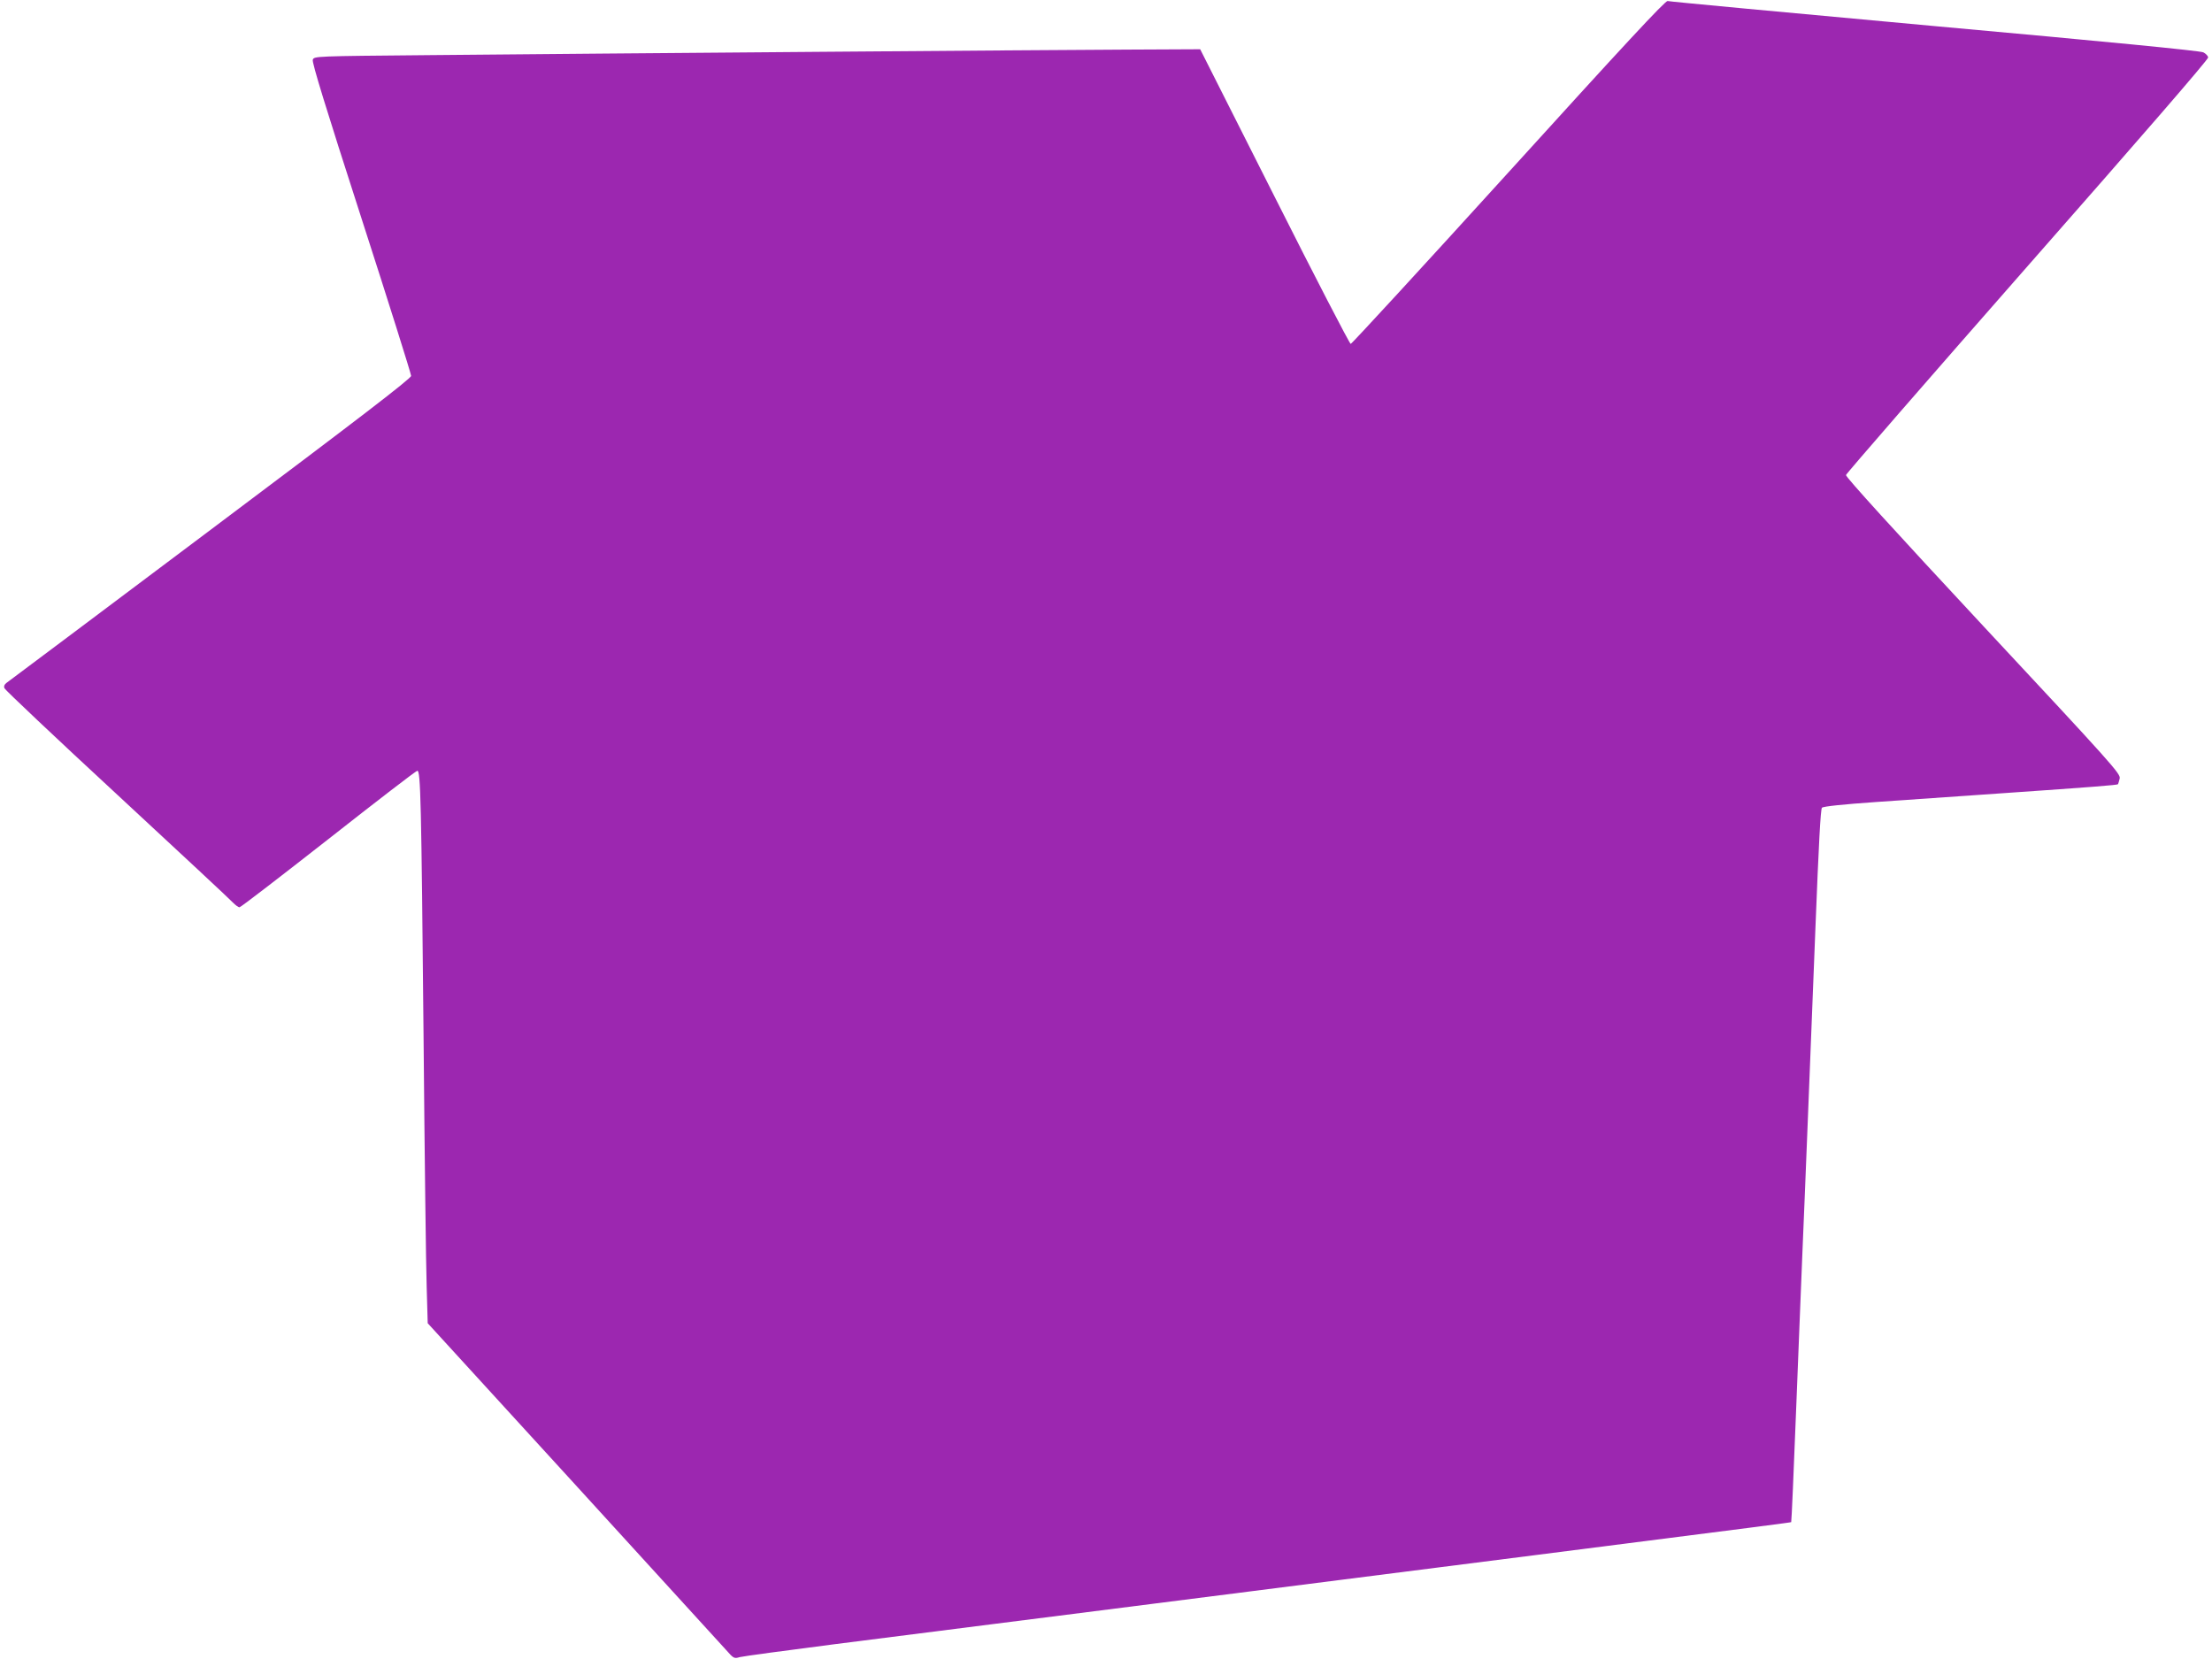
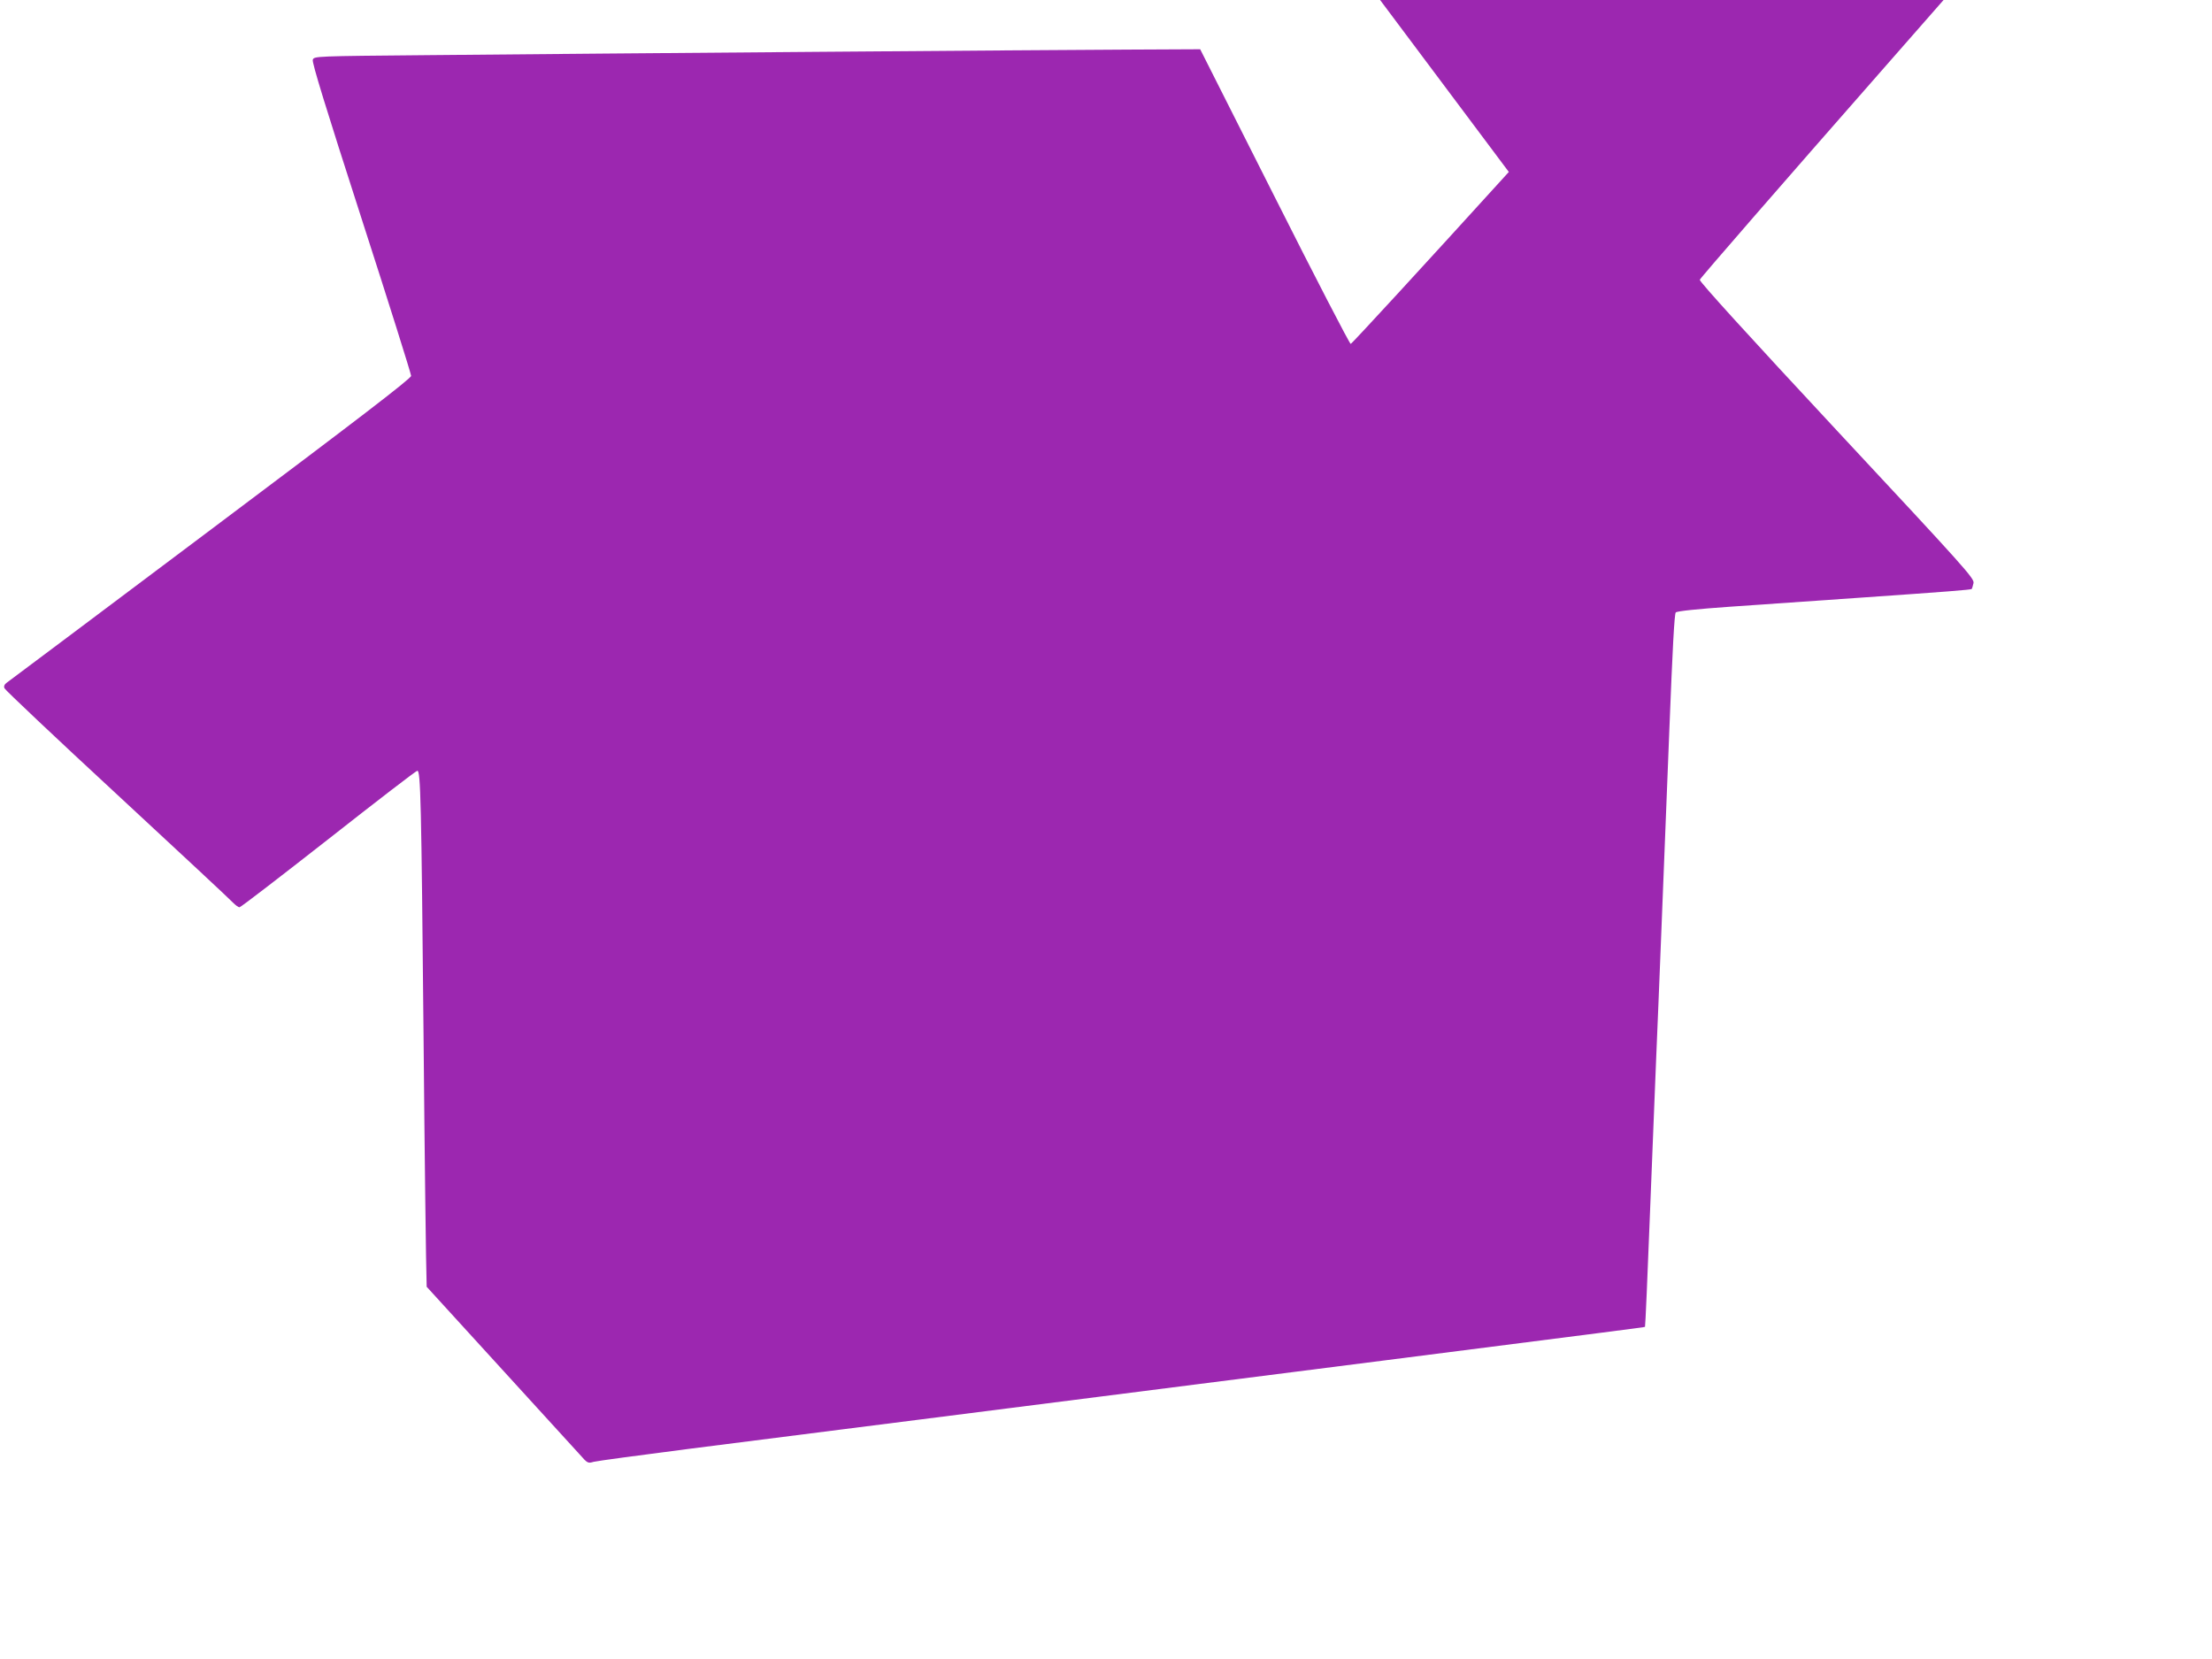
<svg xmlns="http://www.w3.org/2000/svg" version="1.0" width="1280pt" height="960pt" viewBox="0 0 1280 960" preserveAspectRatio="xMidYMid meet">
  <g transform="translate(0,960) scale(0.1,-0.1)" fill="#9c27b0" stroke="none">
-     <path d="M8731 8605 c-497 -547 -909 -995 -915 -995 -6 0 -205 384 -441 853 l-430 852 -420 -2 c-464 -2 -2992 -22 -4039 -32 -664 -6 -669 -6 -676 -27 -6 -14 76 -280 281 -915 159 -492 288 -903 288 -914 0 -15 -302 -247 -1162 -892 -639 -480 -1170 -878 -1180 -885 -12 -9 -16 -20 -11 -31 3 -9 297 -287 653 -616 355 -329 657 -610 670 -625 14 -14 30 -26 37 -26 7 0 238 178 515 395 276 217 507 395 514 395 19 0 23 -170 36 -1540 6 -679 14 -1330 18 -1446 l6 -211 840 -919 c462 -506 861 -943 886 -971 44 -50 47 -52 80 -42 19 5 264 38 544 74 281 36 688 87 905 115 217 27 643 82 945 120 303 39 798 101 1100 140 303 39 798 101 1100 140 1319 168 1488 190 1490 192 2 2 15 300 29 663 14 363 31 768 36 900 6 132 19 463 30 735 11 272 31 794 46 1160 18 459 29 669 37 676 8 8 127 20 312 33 165 11 496 34 735 51 534 37 660 47 666 52 2 3 6 18 10 34 5 27 -44 82 -791 883 -514 552 -795 861 -793 872 2 9 475 553 1051 1209 656 746 1047 1197 1045 1208 -2 9 -14 22 -28 29 -16 9 -570 63 -1555 152 -841 77 -1537 142 -1545 145 -12 5 -261 -264 -919 -989z" />
+     <path d="M8731 8605 c-497 -547 -909 -995 -915 -995 -6 0 -205 384 -441 853 l-430 852 -420 -2 c-464 -2 -2992 -22 -4039 -32 -664 -6 -669 -6 -676 -27 -6 -14 76 -280 281 -915 159 -492 288 -903 288 -914 0 -15 -302 -247 -1162 -892 -639 -480 -1170 -878 -1180 -885 -12 -9 -16 -20 -11 -31 3 -9 297 -287 653 -616 355 -329 657 -610 670 -625 14 -14 30 -26 37 -26 7 0 238 178 515 395 276 217 507 395 514 395 19 0 23 -170 36 -1540 6 -679 14 -1330 18 -1446 c462 -506 861 -943 886 -971 44 -50 47 -52 80 -42 19 5 264 38 544 74 281 36 688 87 905 115 217 27 643 82 945 120 303 39 798 101 1100 140 303 39 798 101 1100 140 1319 168 1488 190 1490 192 2 2 15 300 29 663 14 363 31 768 36 900 6 132 19 463 30 735 11 272 31 794 46 1160 18 459 29 669 37 676 8 8 127 20 312 33 165 11 496 34 735 51 534 37 660 47 666 52 2 3 6 18 10 34 5 27 -44 82 -791 883 -514 552 -795 861 -793 872 2 9 475 553 1051 1209 656 746 1047 1197 1045 1208 -2 9 -14 22 -28 29 -16 9 -570 63 -1555 152 -841 77 -1537 142 -1545 145 -12 5 -261 -264 -919 -989z" />
  </g>
</svg>